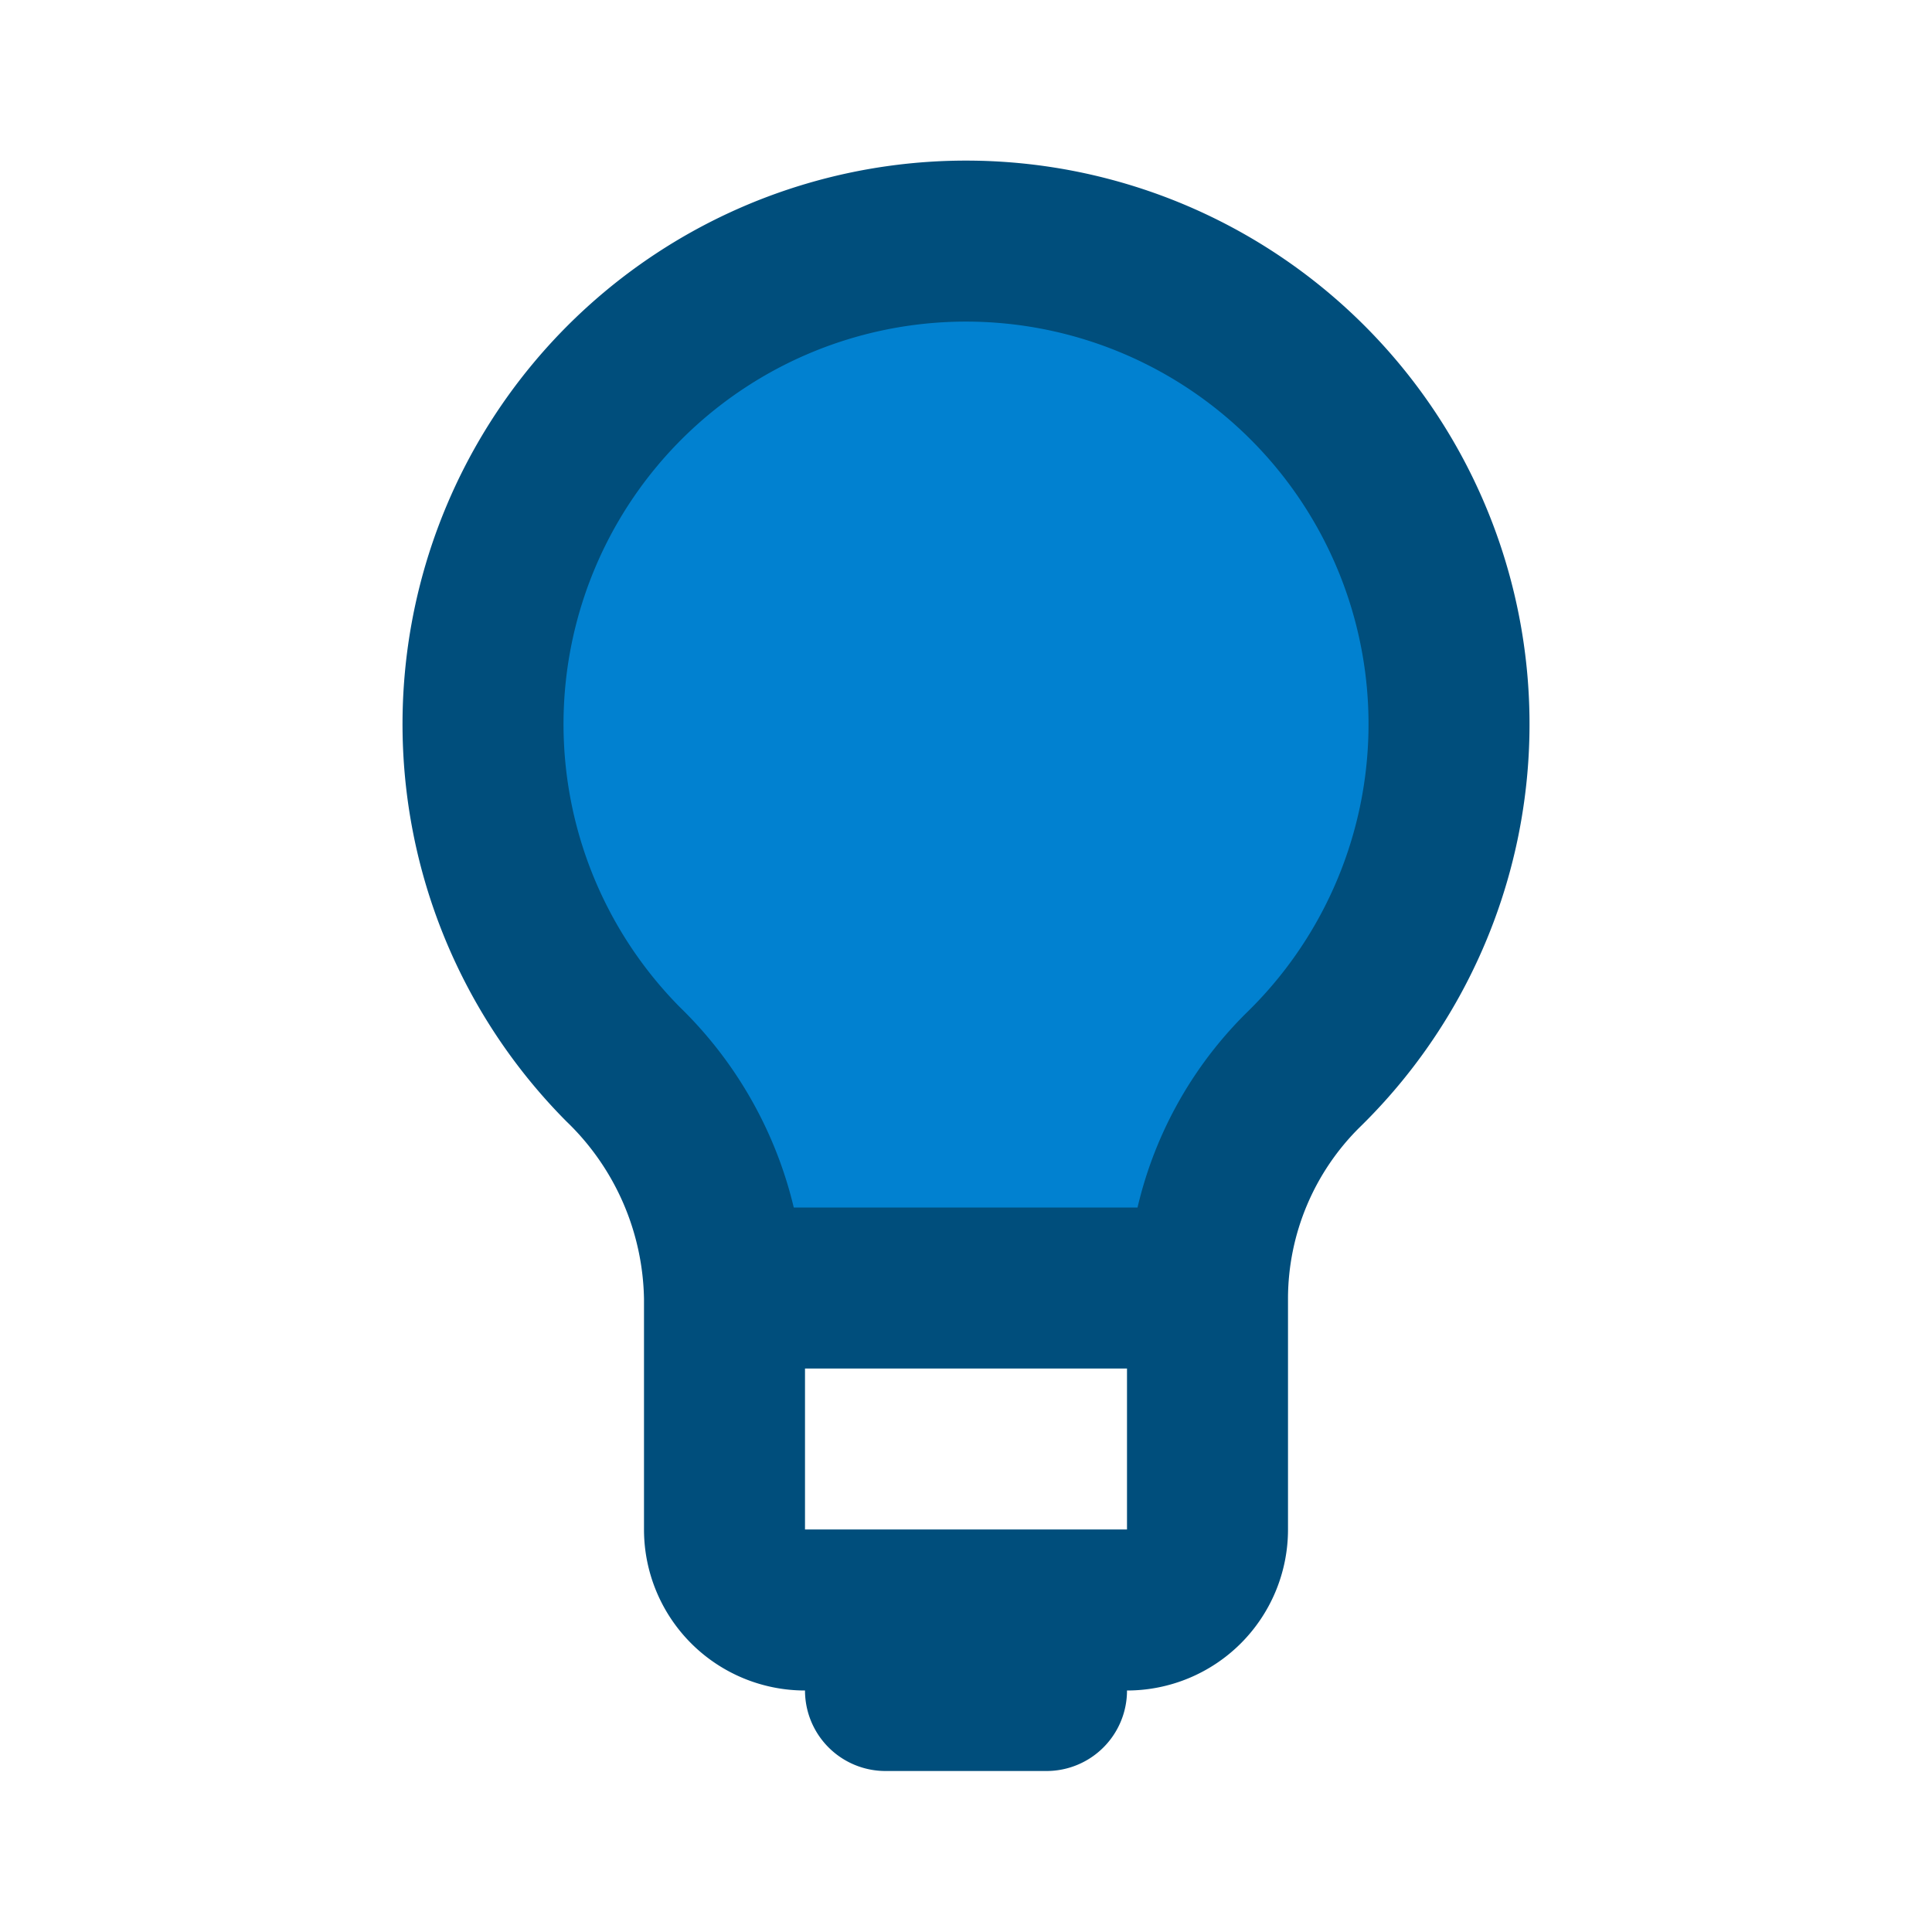
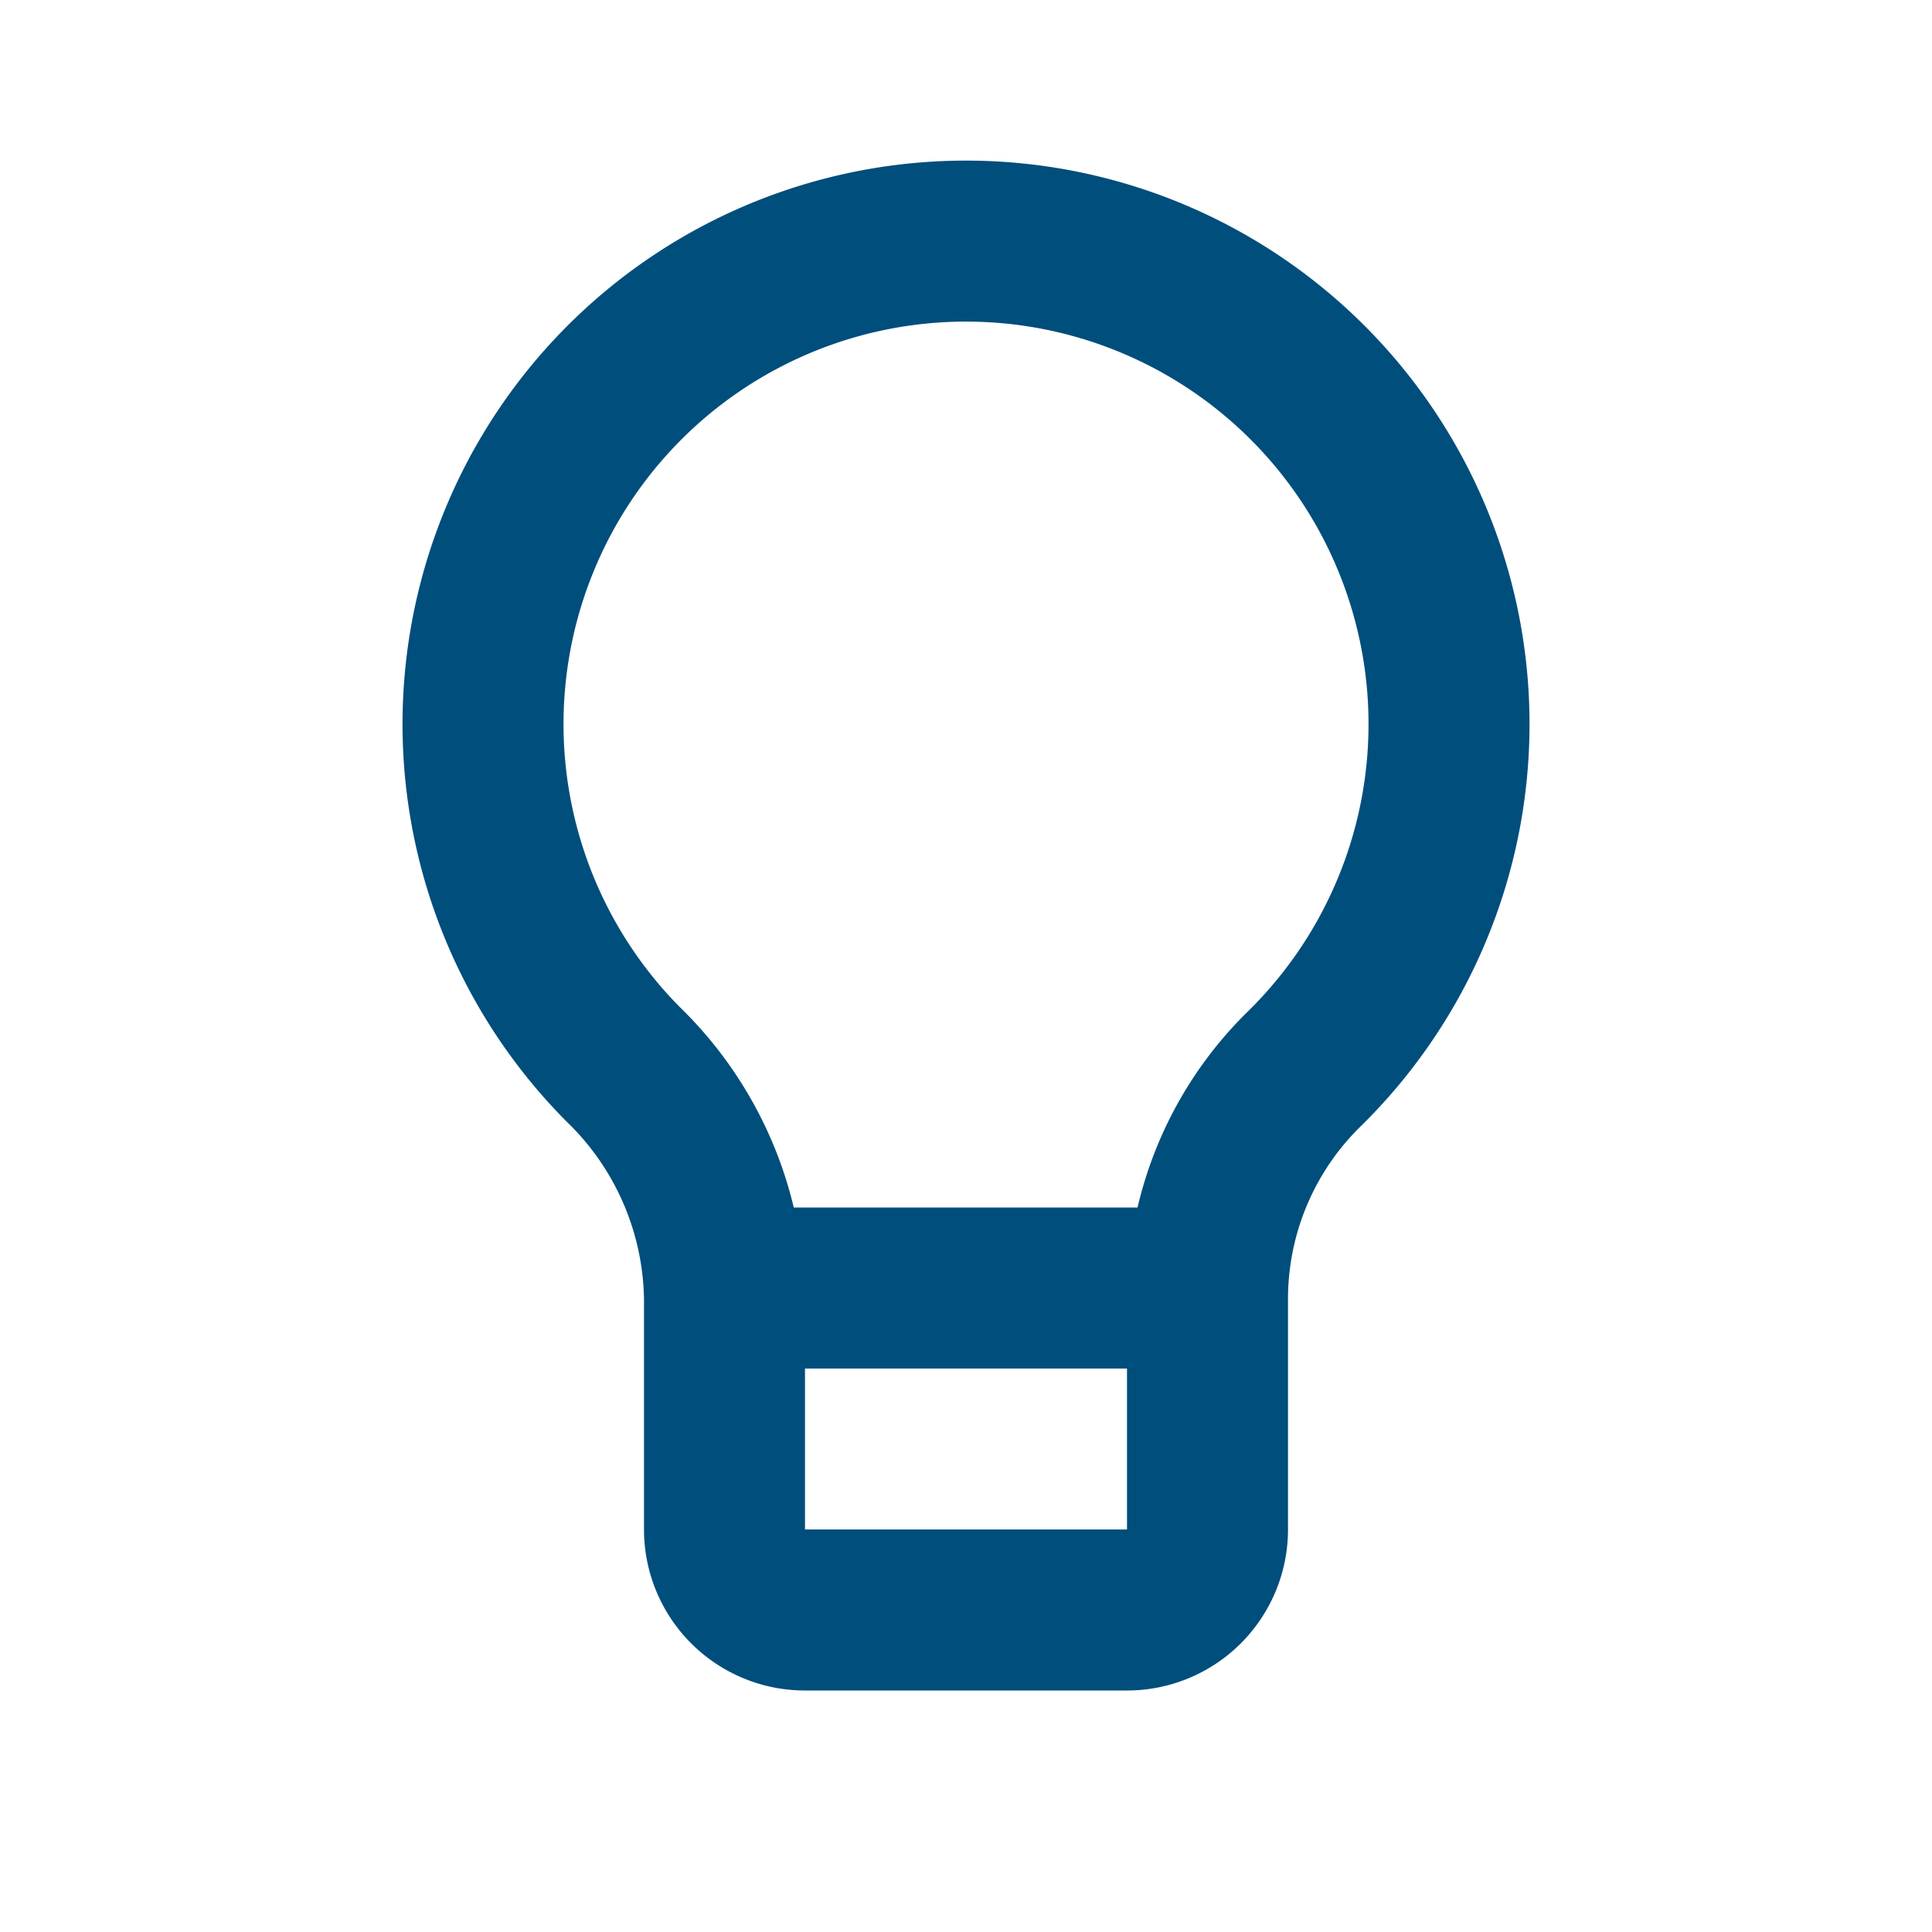
<svg xmlns="http://www.w3.org/2000/svg" fill="#000000" width="512" height="512" viewBox="0 0 24 24" id="idea-lamp" data-name="Flat Line" class="icon flat-line">
-   <path id="secondary" d="M11.27,3A6,6,0,0,0,7.74,13.22,4.13,4.13,0,0,1,9,16.12.49.49,0,0,0,9,16h6a.49.49,0,0,0,0,.12h0a4,4,0,0,1,1.19-2.83A6,6,0,0,0,11.27,3Z" style="fill: #0181d0; stroke-width: 2;" />
-   <path id="primary" d="M16.19,13.29A4,4,0,0,0,15,16.12V19a1,1,0,0,1-1,1H10a1,1,0,0,1-1-1V16.13a4.13,4.13,0,0,0-1.26-2.91,6,6,0,1,1,8.45.07ZM9,16a.57.57,0,0,1,0,.13V19a1,1,0,0,0,1,1h4a1,1,0,0,0,1-1V16.12A.49.49,0,0,1,15,16Zm4,4H11v1h2Z" style="fill: none; stroke: #004e7c; stroke-linecap: round; stroke-linejoin: round; stroke-width: 2;" />
+   <path id="primary" d="M16.19,13.29A4,4,0,0,0,15,16.12V19a1,1,0,0,1-1,1H10a1,1,0,0,1-1-1V16.13a4.13,4.13,0,0,0-1.26-2.91,6,6,0,1,1,8.45.07ZM9,16a.57.57,0,0,1,0,.13V19a1,1,0,0,0,1,1h4a1,1,0,0,0,1-1V16.12A.49.49,0,0,1,15,16Zm4,4H11h2Z" style="fill: none; stroke: #004e7c; stroke-linecap: round; stroke-linejoin: round; stroke-width: 2;" />
</svg>